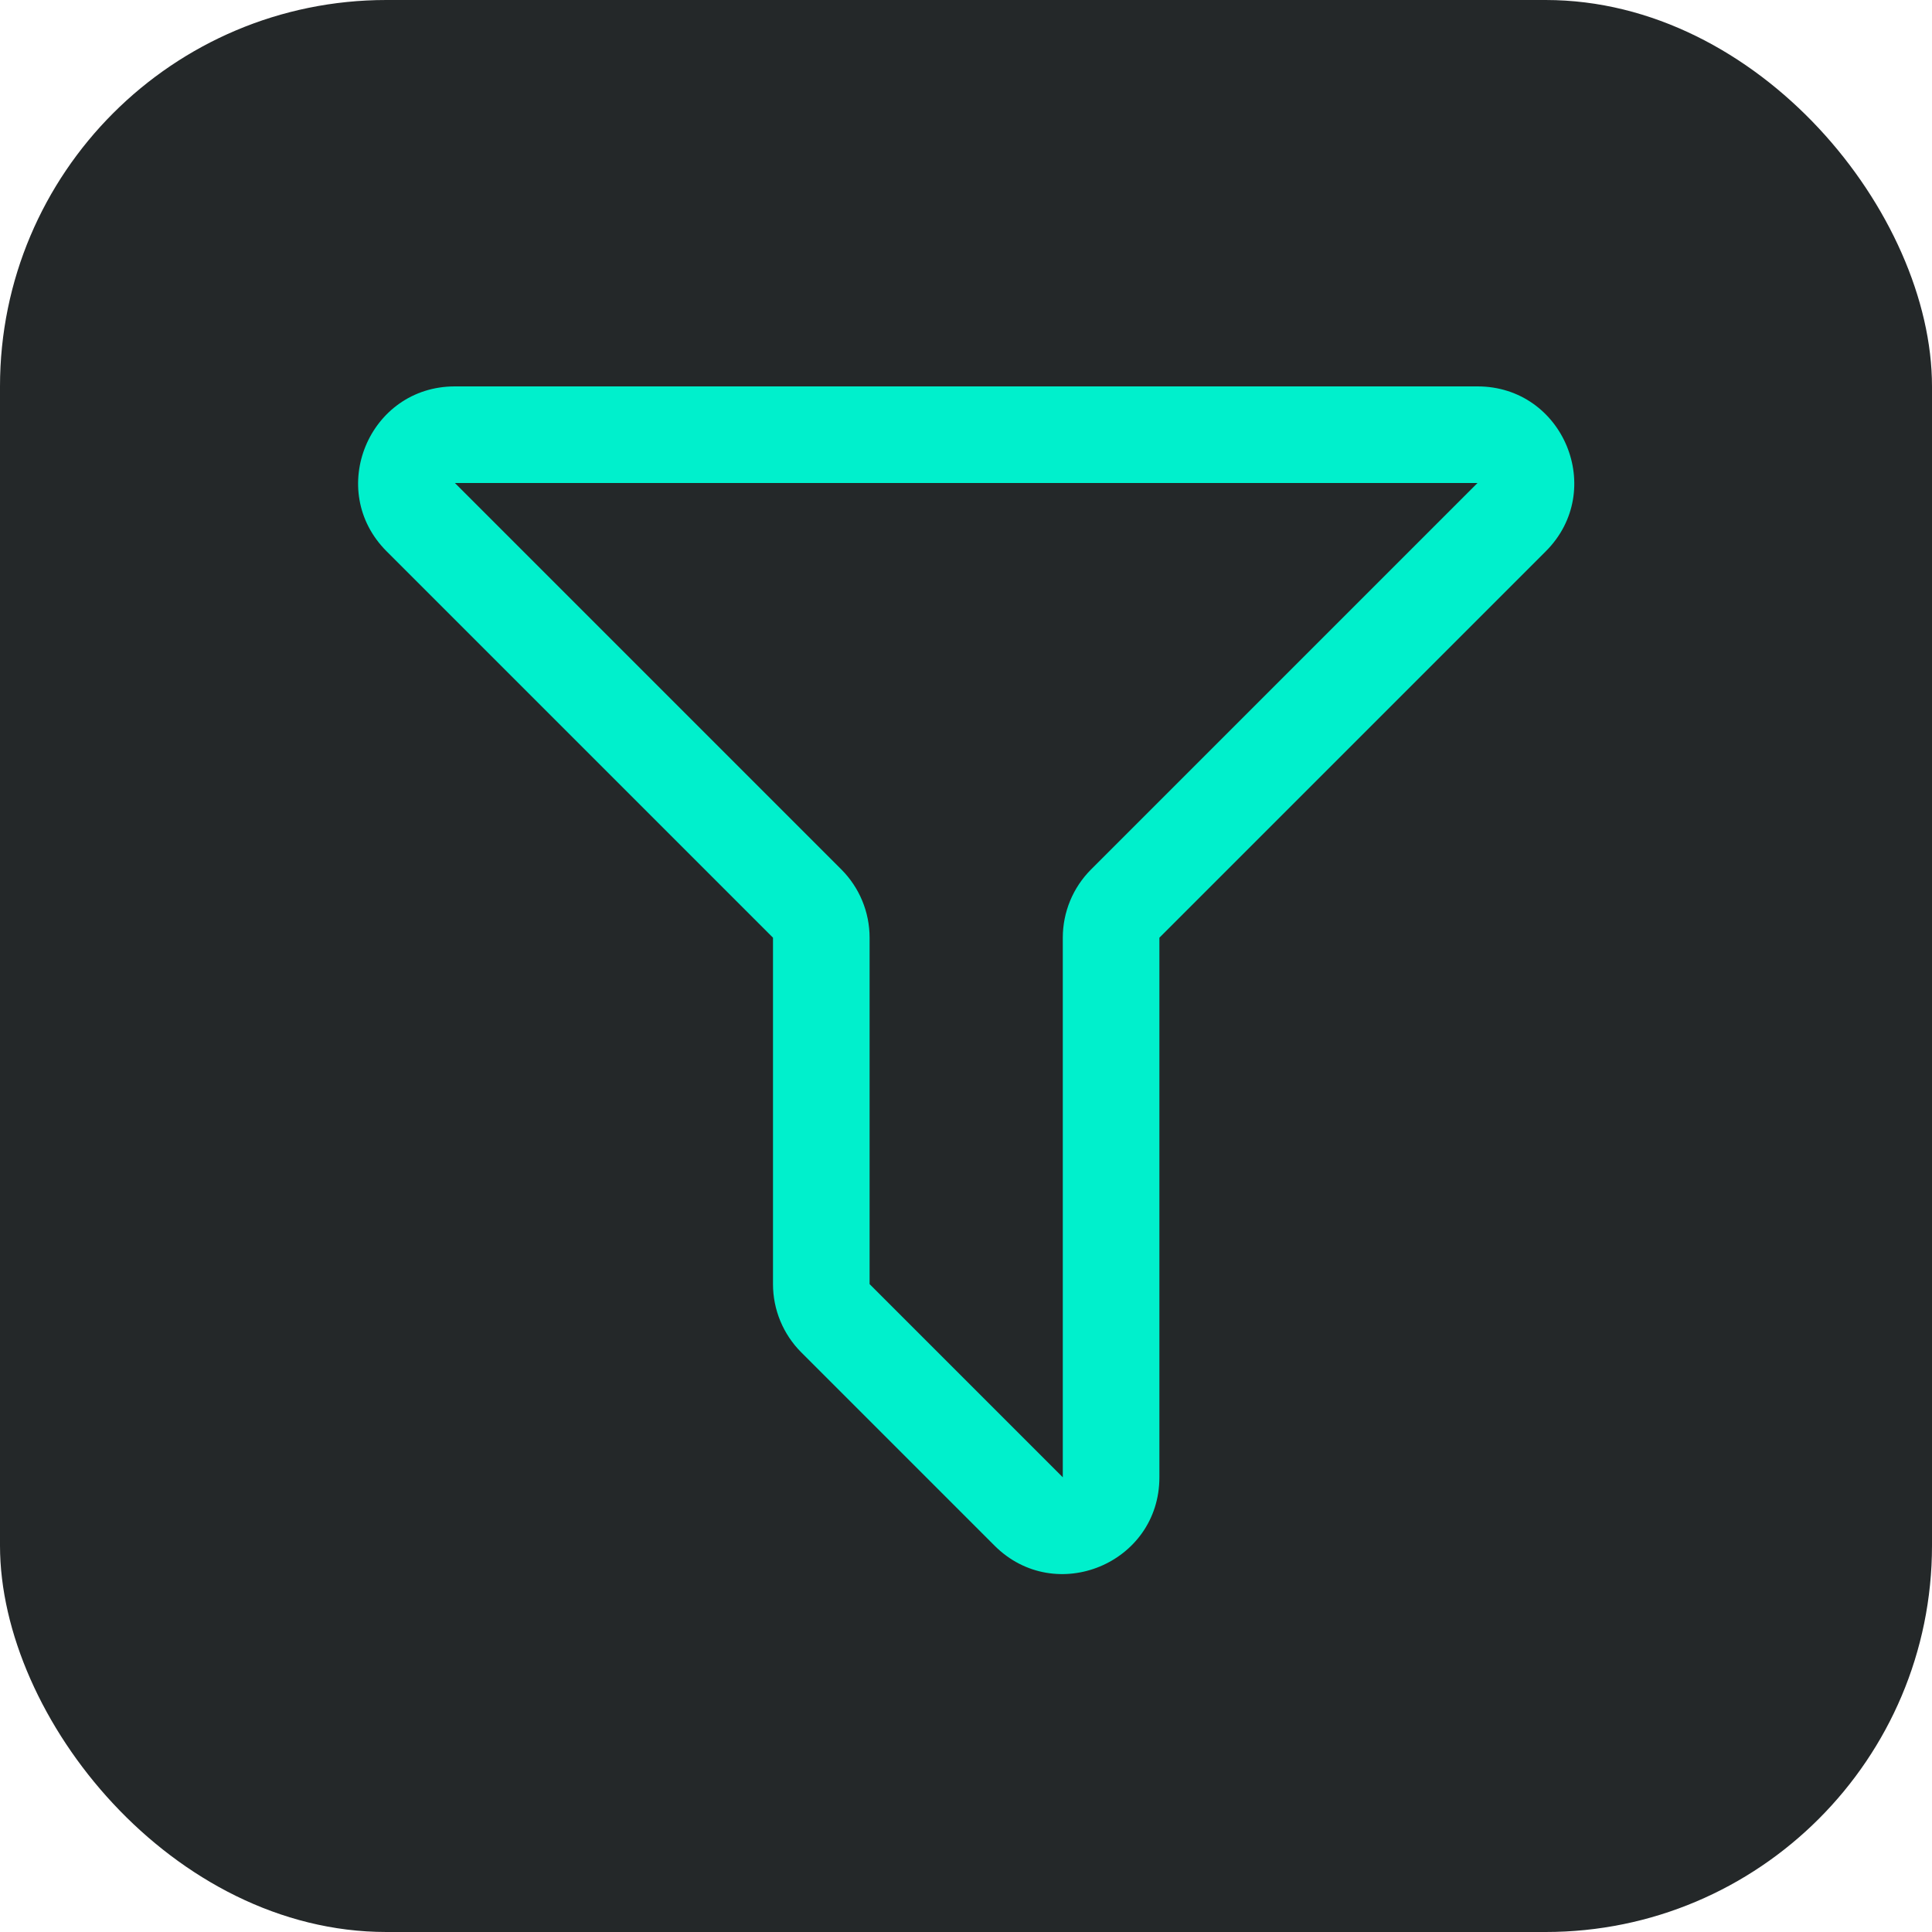
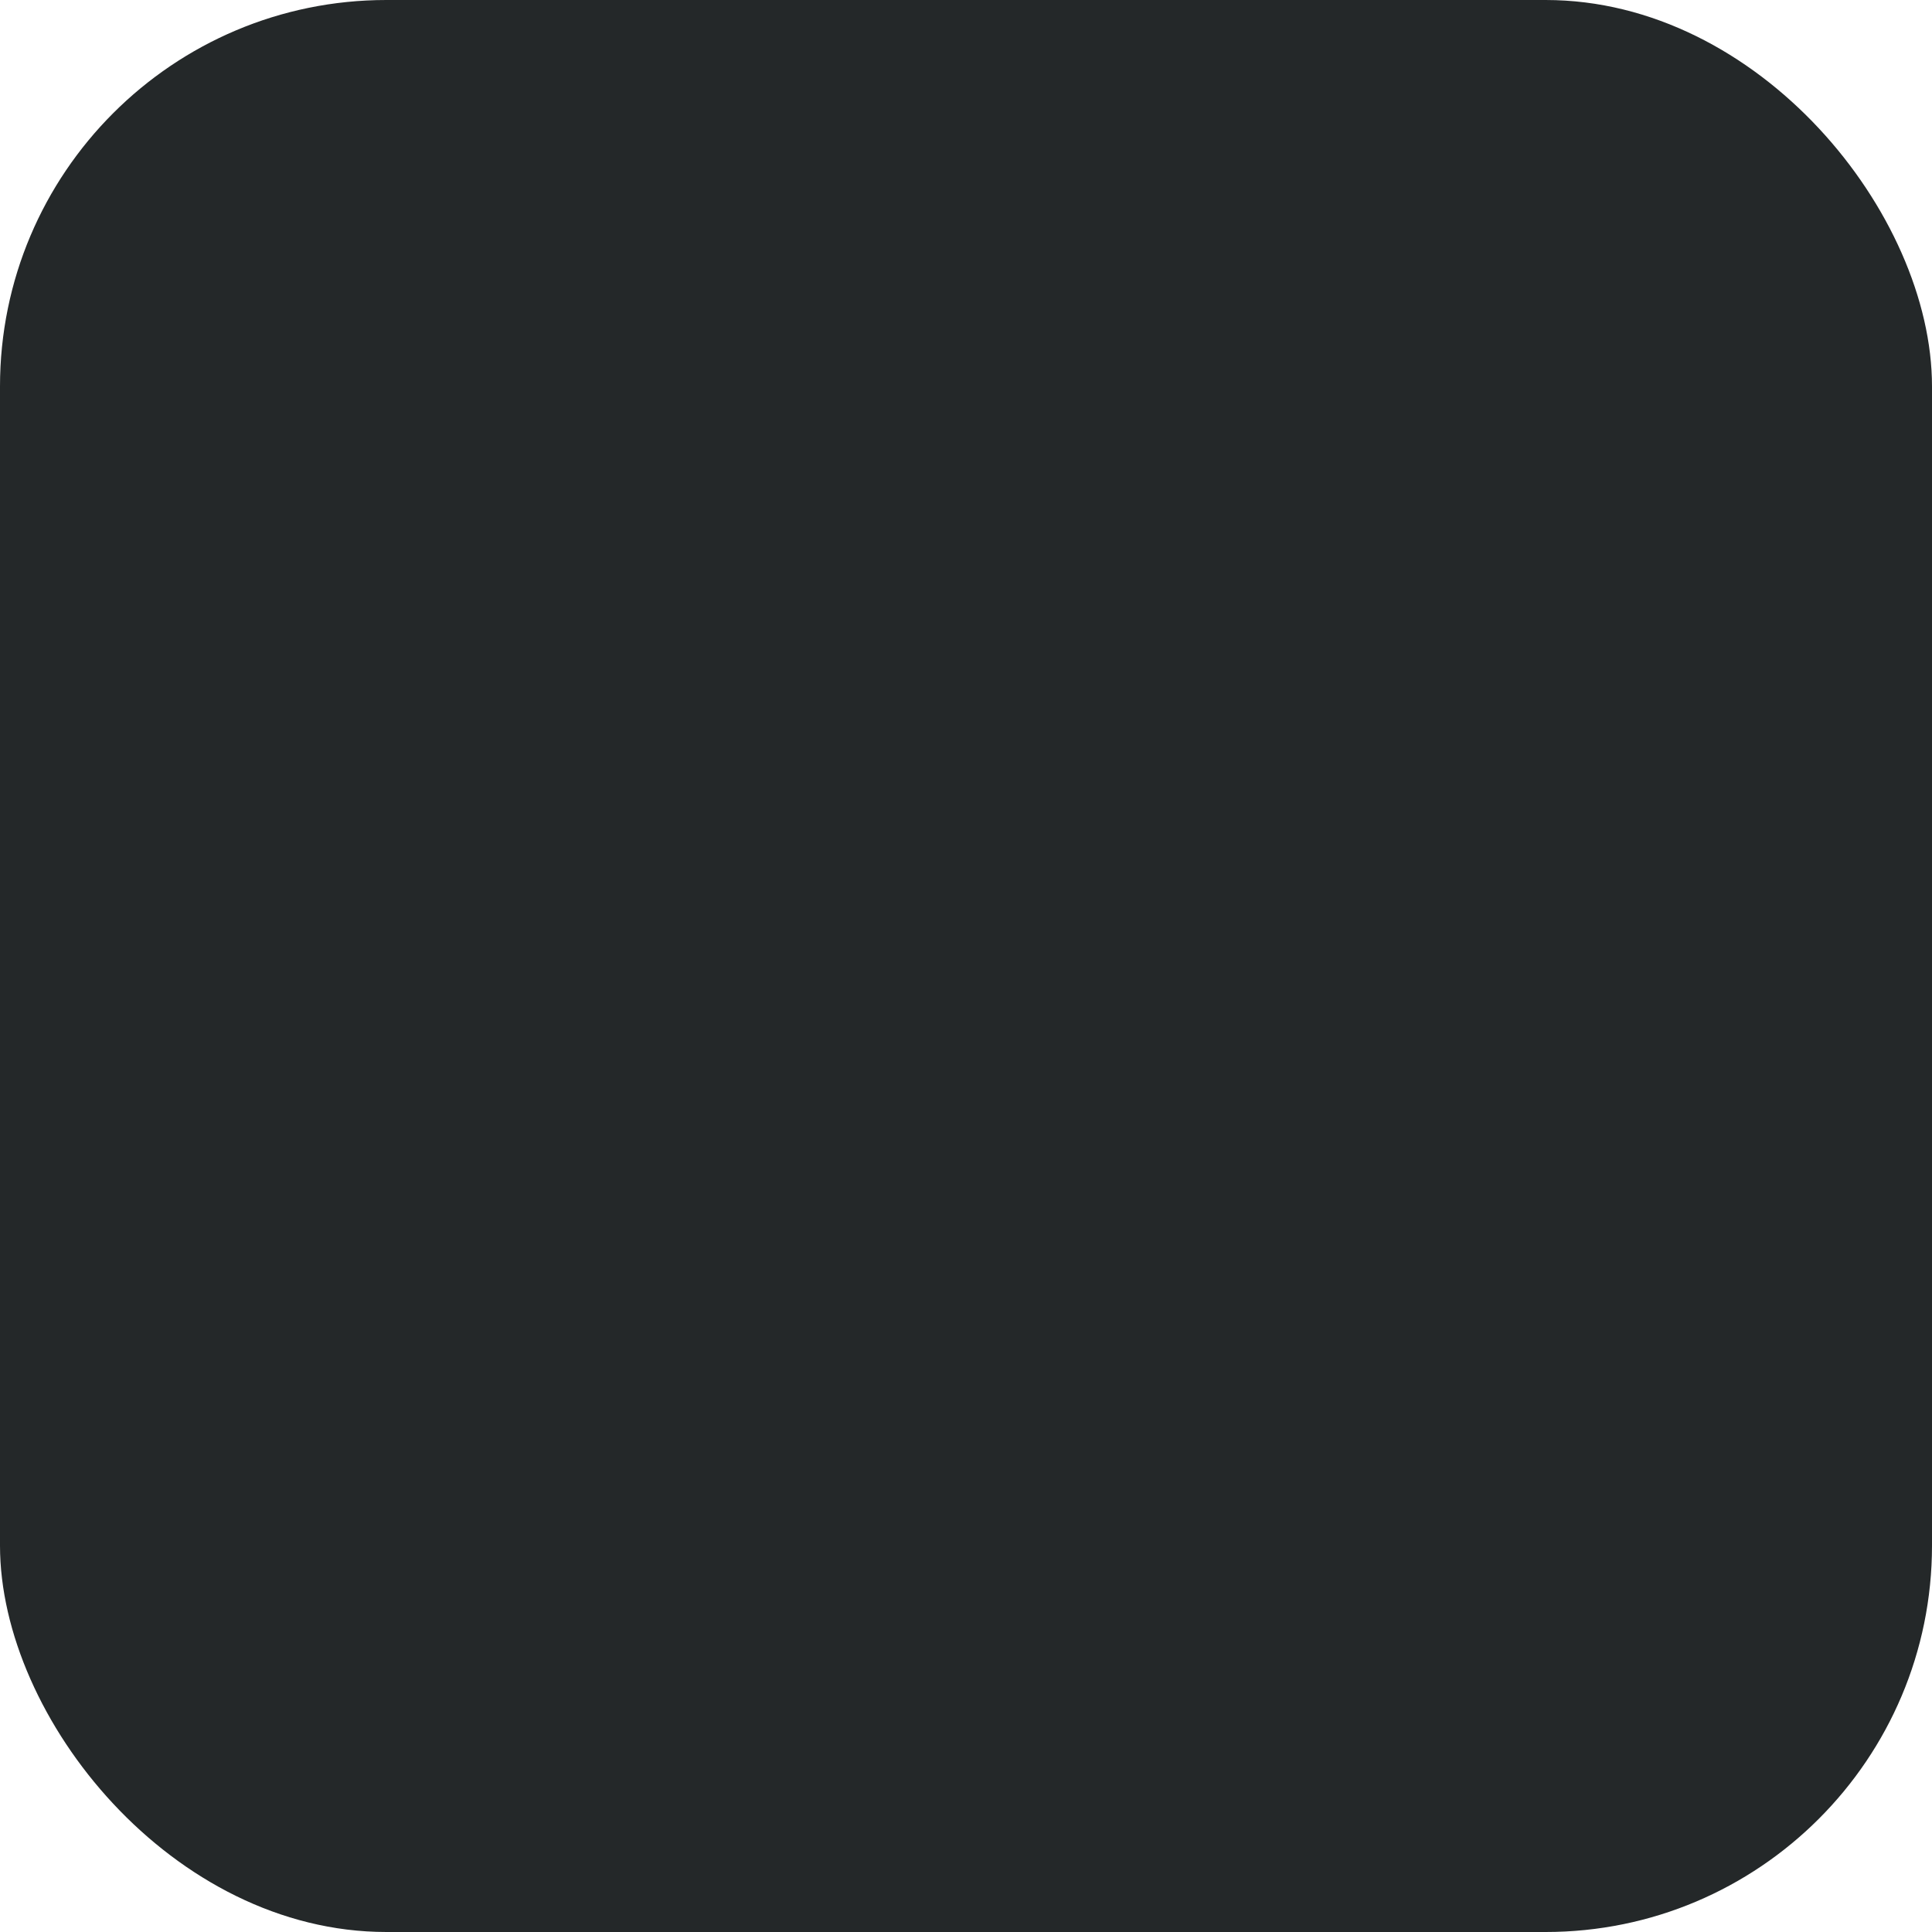
<svg xmlns="http://www.w3.org/2000/svg" width="20" height="20" viewBox="0 0 20 20" fill="none">
  <rect width="20" height="20" rx="4" fill="#242829" />
-   <path fill-rule="evenodd" clip-rule="evenodd" d="M4.002 5.707C3.372 5.077 3.818 4 4.709 4L15.295 4C16.186 4 16.632 5.077 16.002 5.707L12.002 9.707V15.293C12.002 16.184 10.925 16.63 10.295 16L8.295 14C8.107 13.812 8.002 13.558 8.002 13.293L8.002 9.707L4.002 5.707ZM15.295 5L4.709 5L8.709 9C8.897 9.188 9.002 9.442 9.002 9.707L9.002 13.293L11.002 15.293L11.002 9.707C11.002 9.442 11.107 9.188 11.295 9L15.295 5Z" fill="#00F0CC" />
</svg>